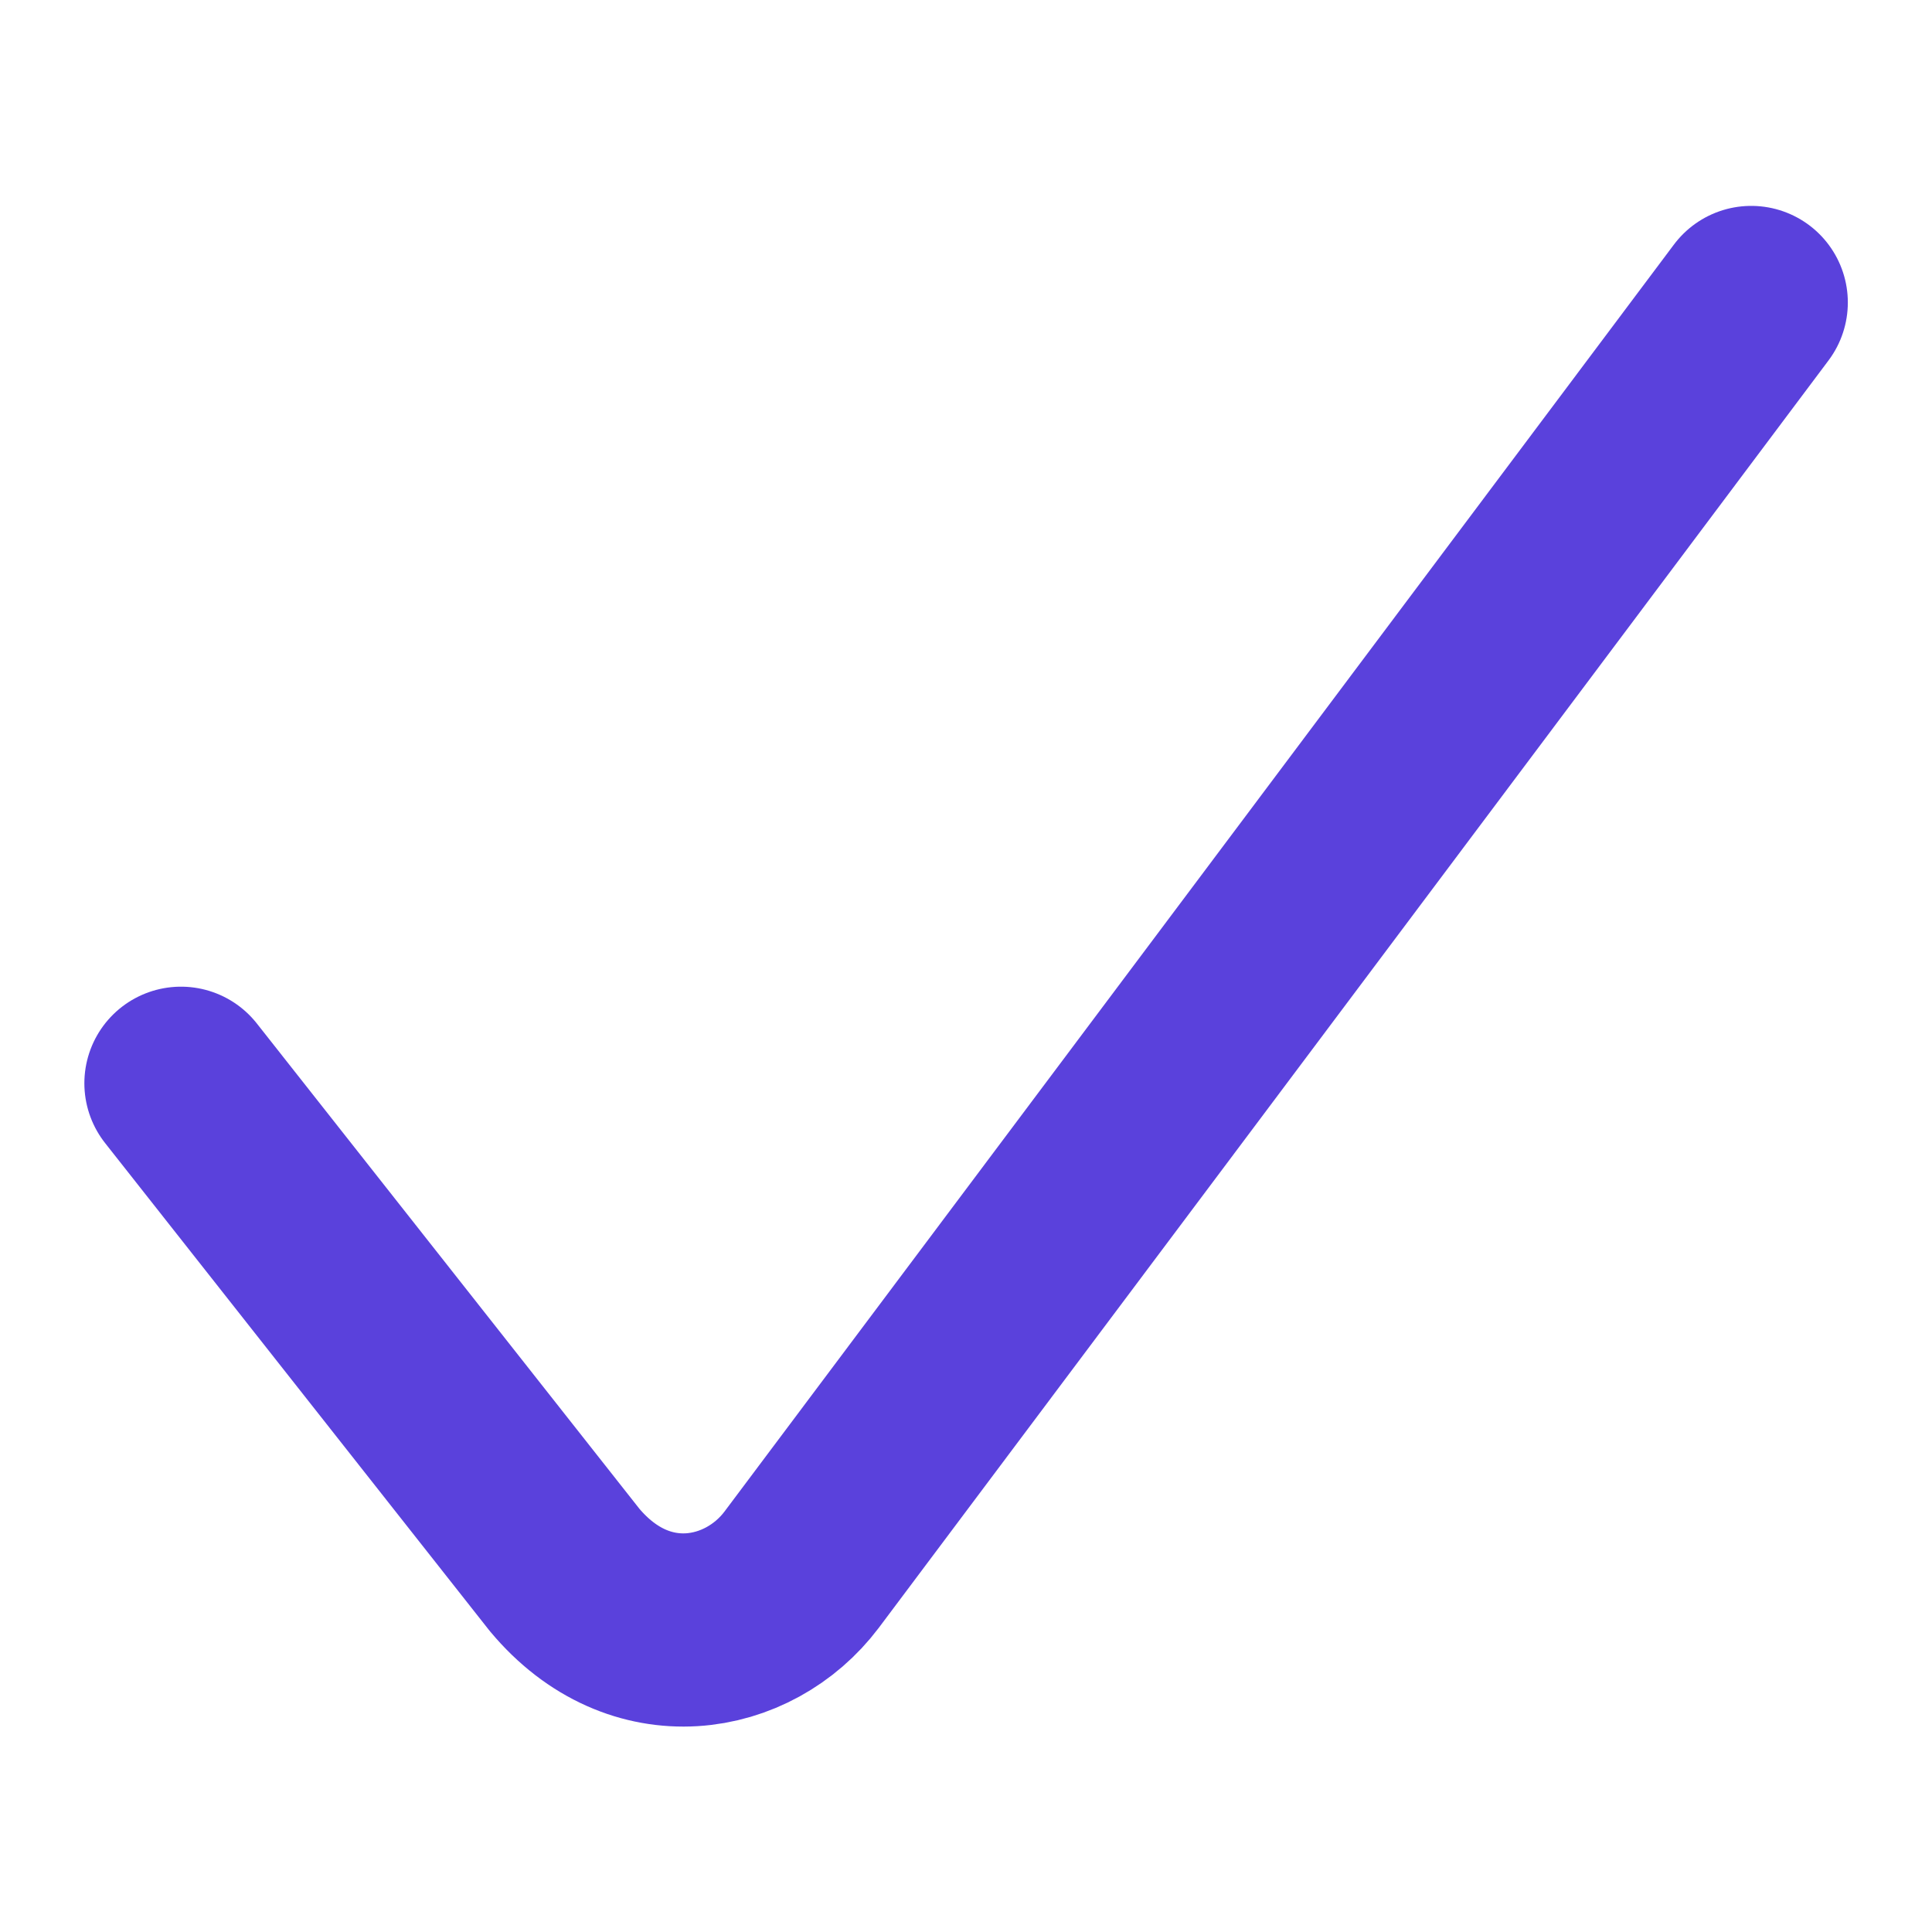
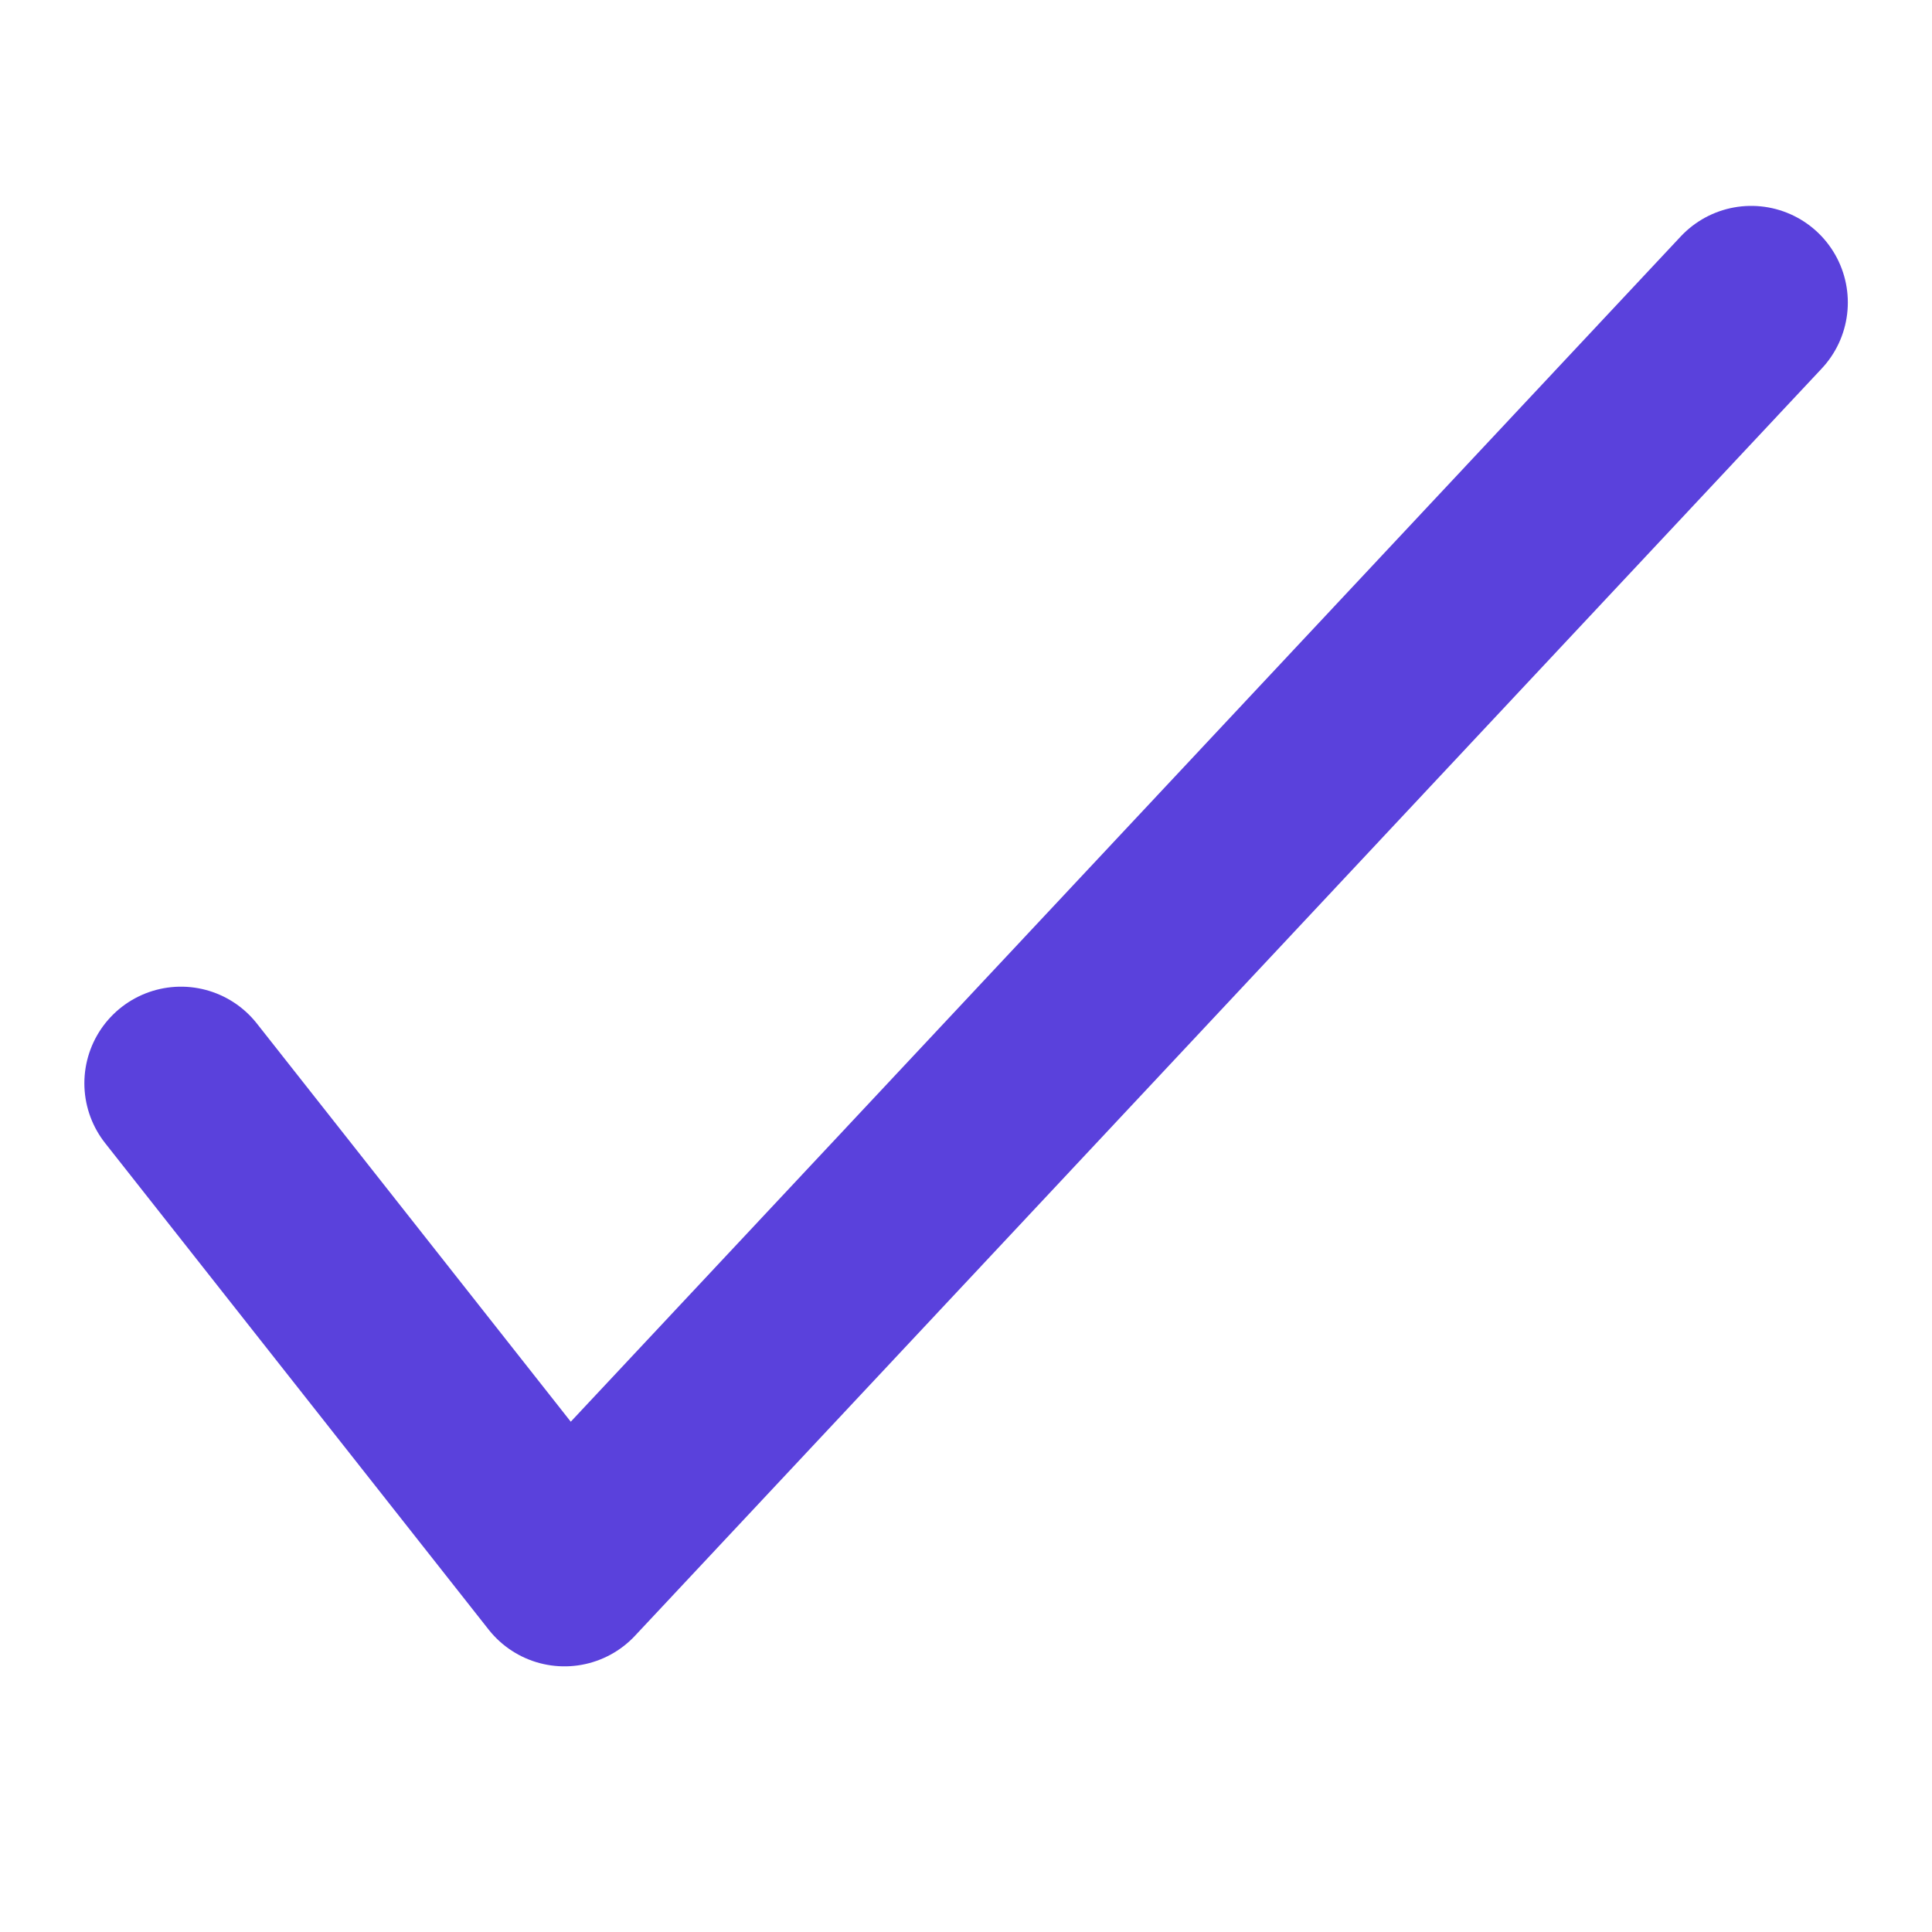
<svg xmlns="http://www.w3.org/2000/svg" width="30" height="30" viewBox="0 0 30 30" fill="none">
-   <path d="M2.81 16.821L8.765 24.375C9.936 25.778 11.632 25.456 12.447 24.375L27.193 4.697" stroke="#5A41DC" stroke-width="3" stroke-linecap="round" stroke-linejoin="round" />
+   <path d="M2.81 16.821L8.765 24.375L27.193 4.697" stroke="#5A41DC" stroke-width="3" stroke-linecap="round" stroke-linejoin="round" />
</svg>